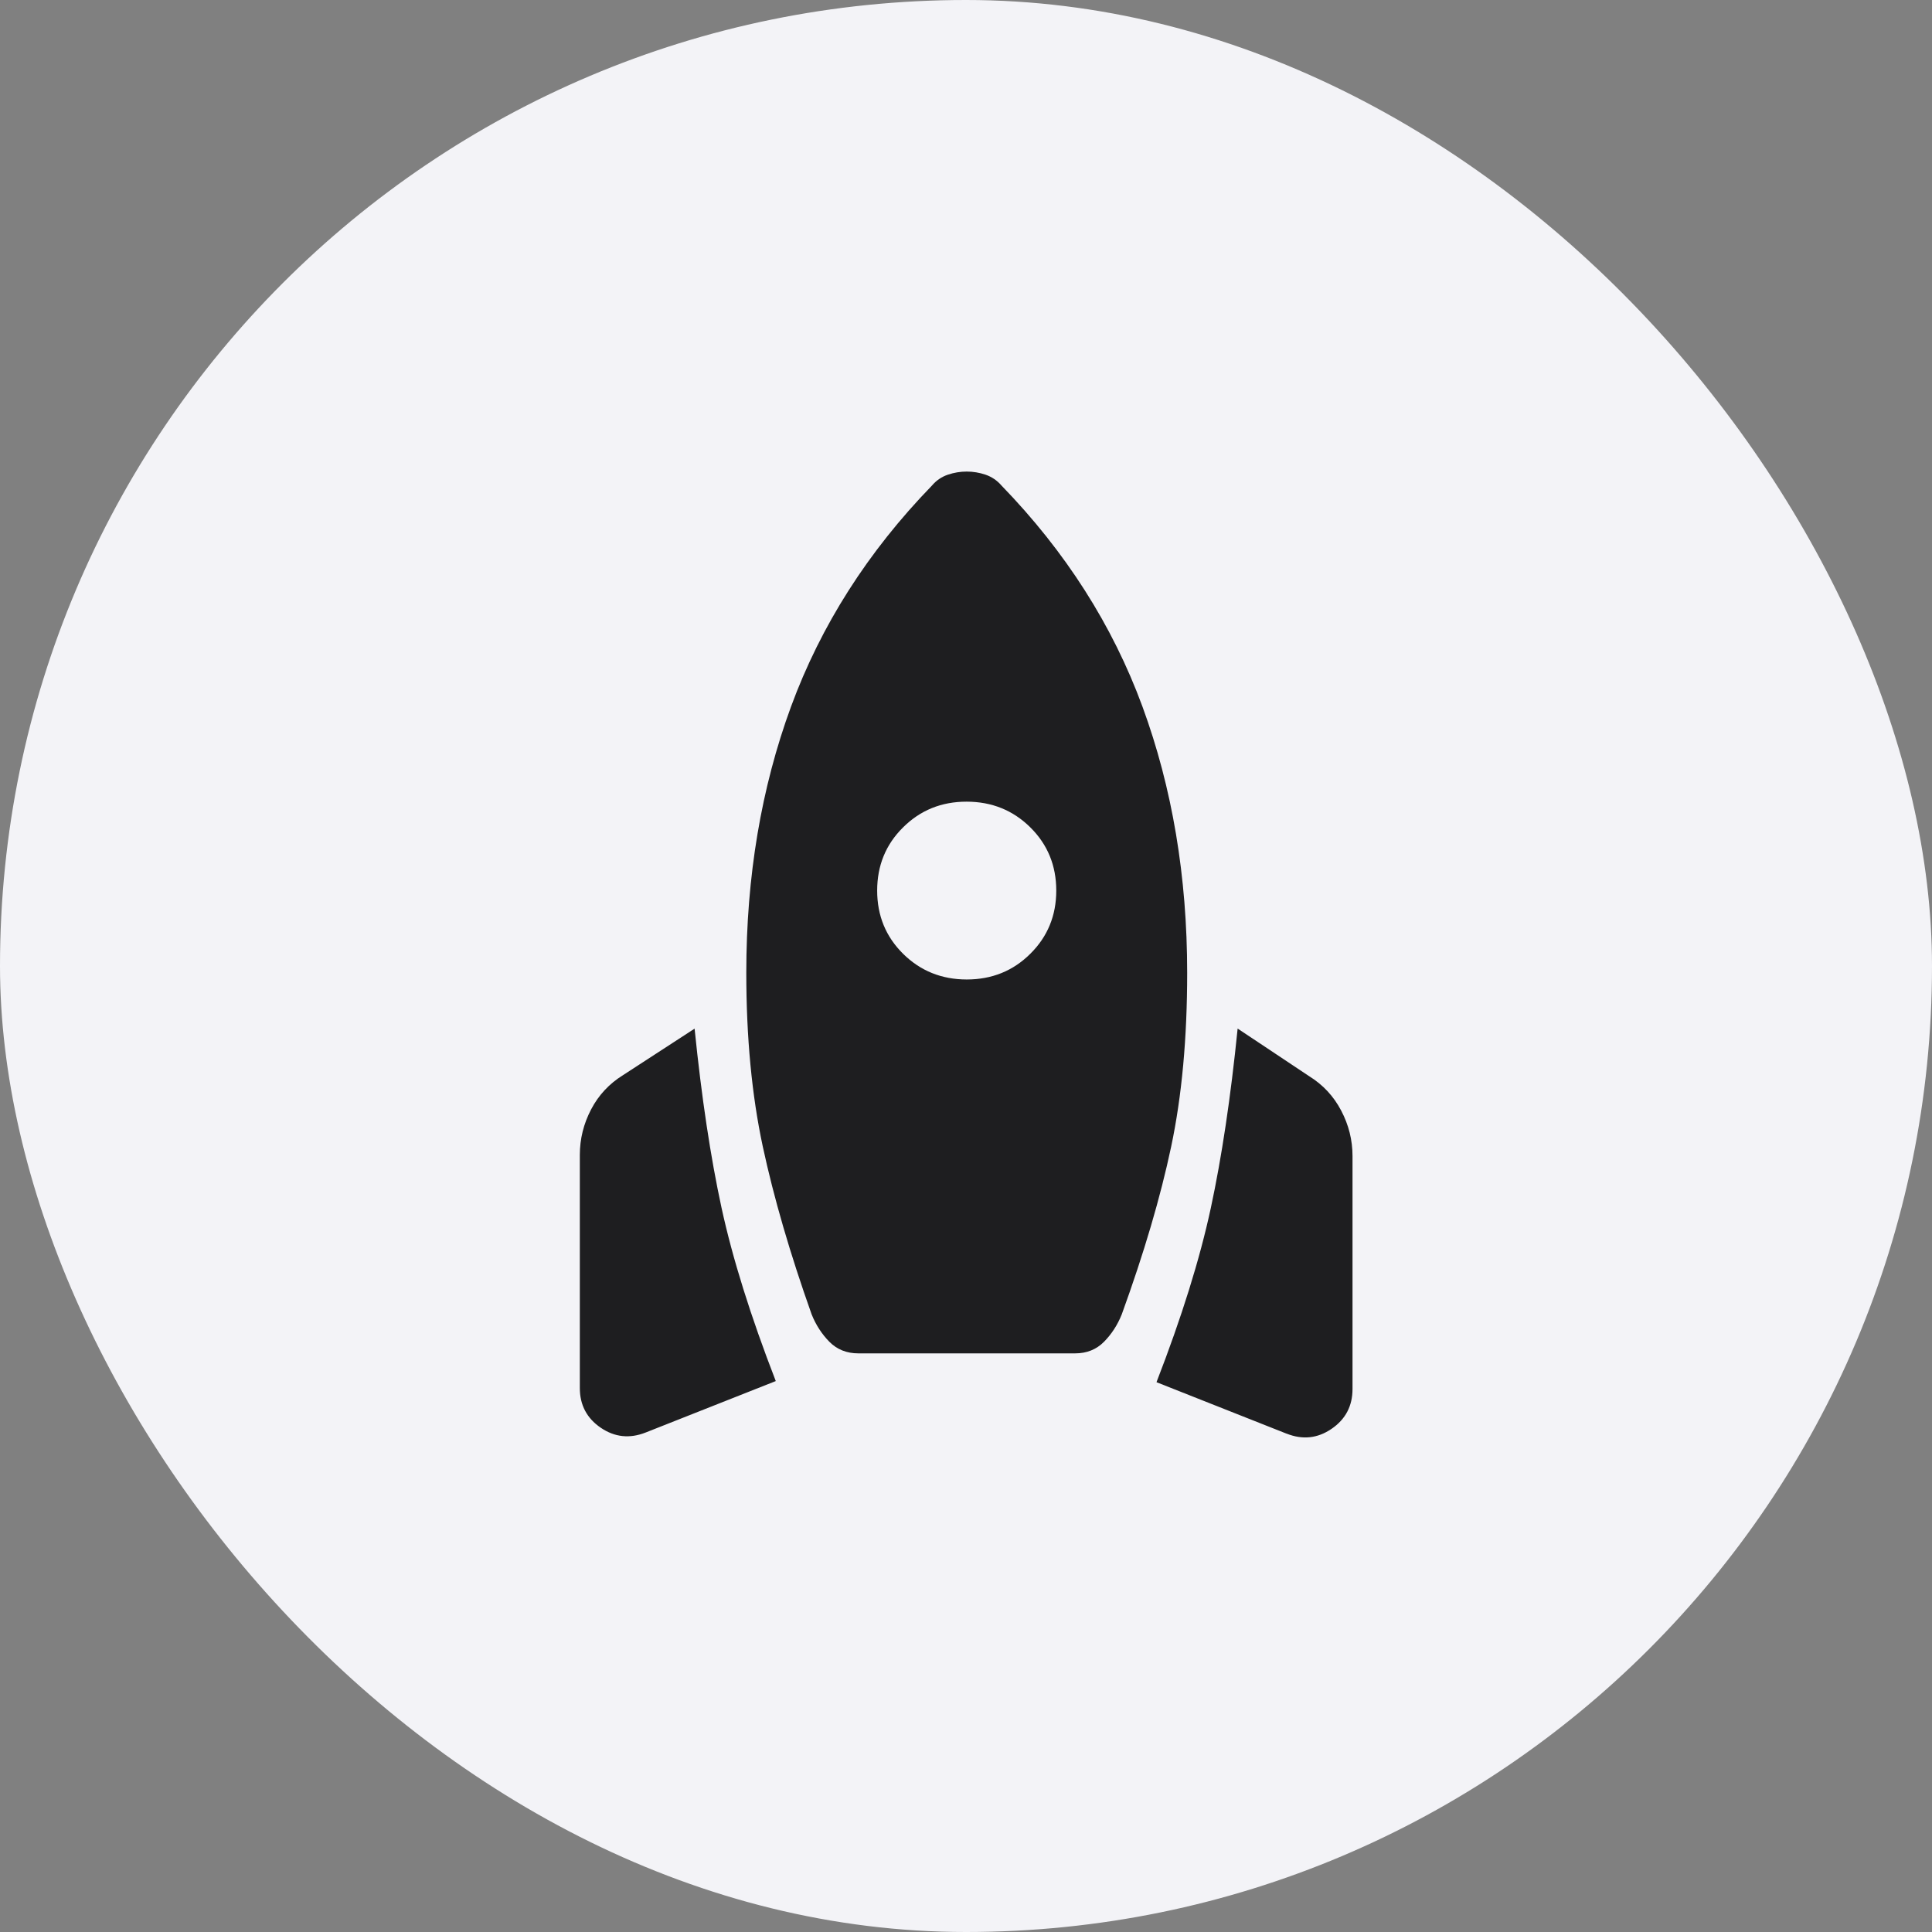
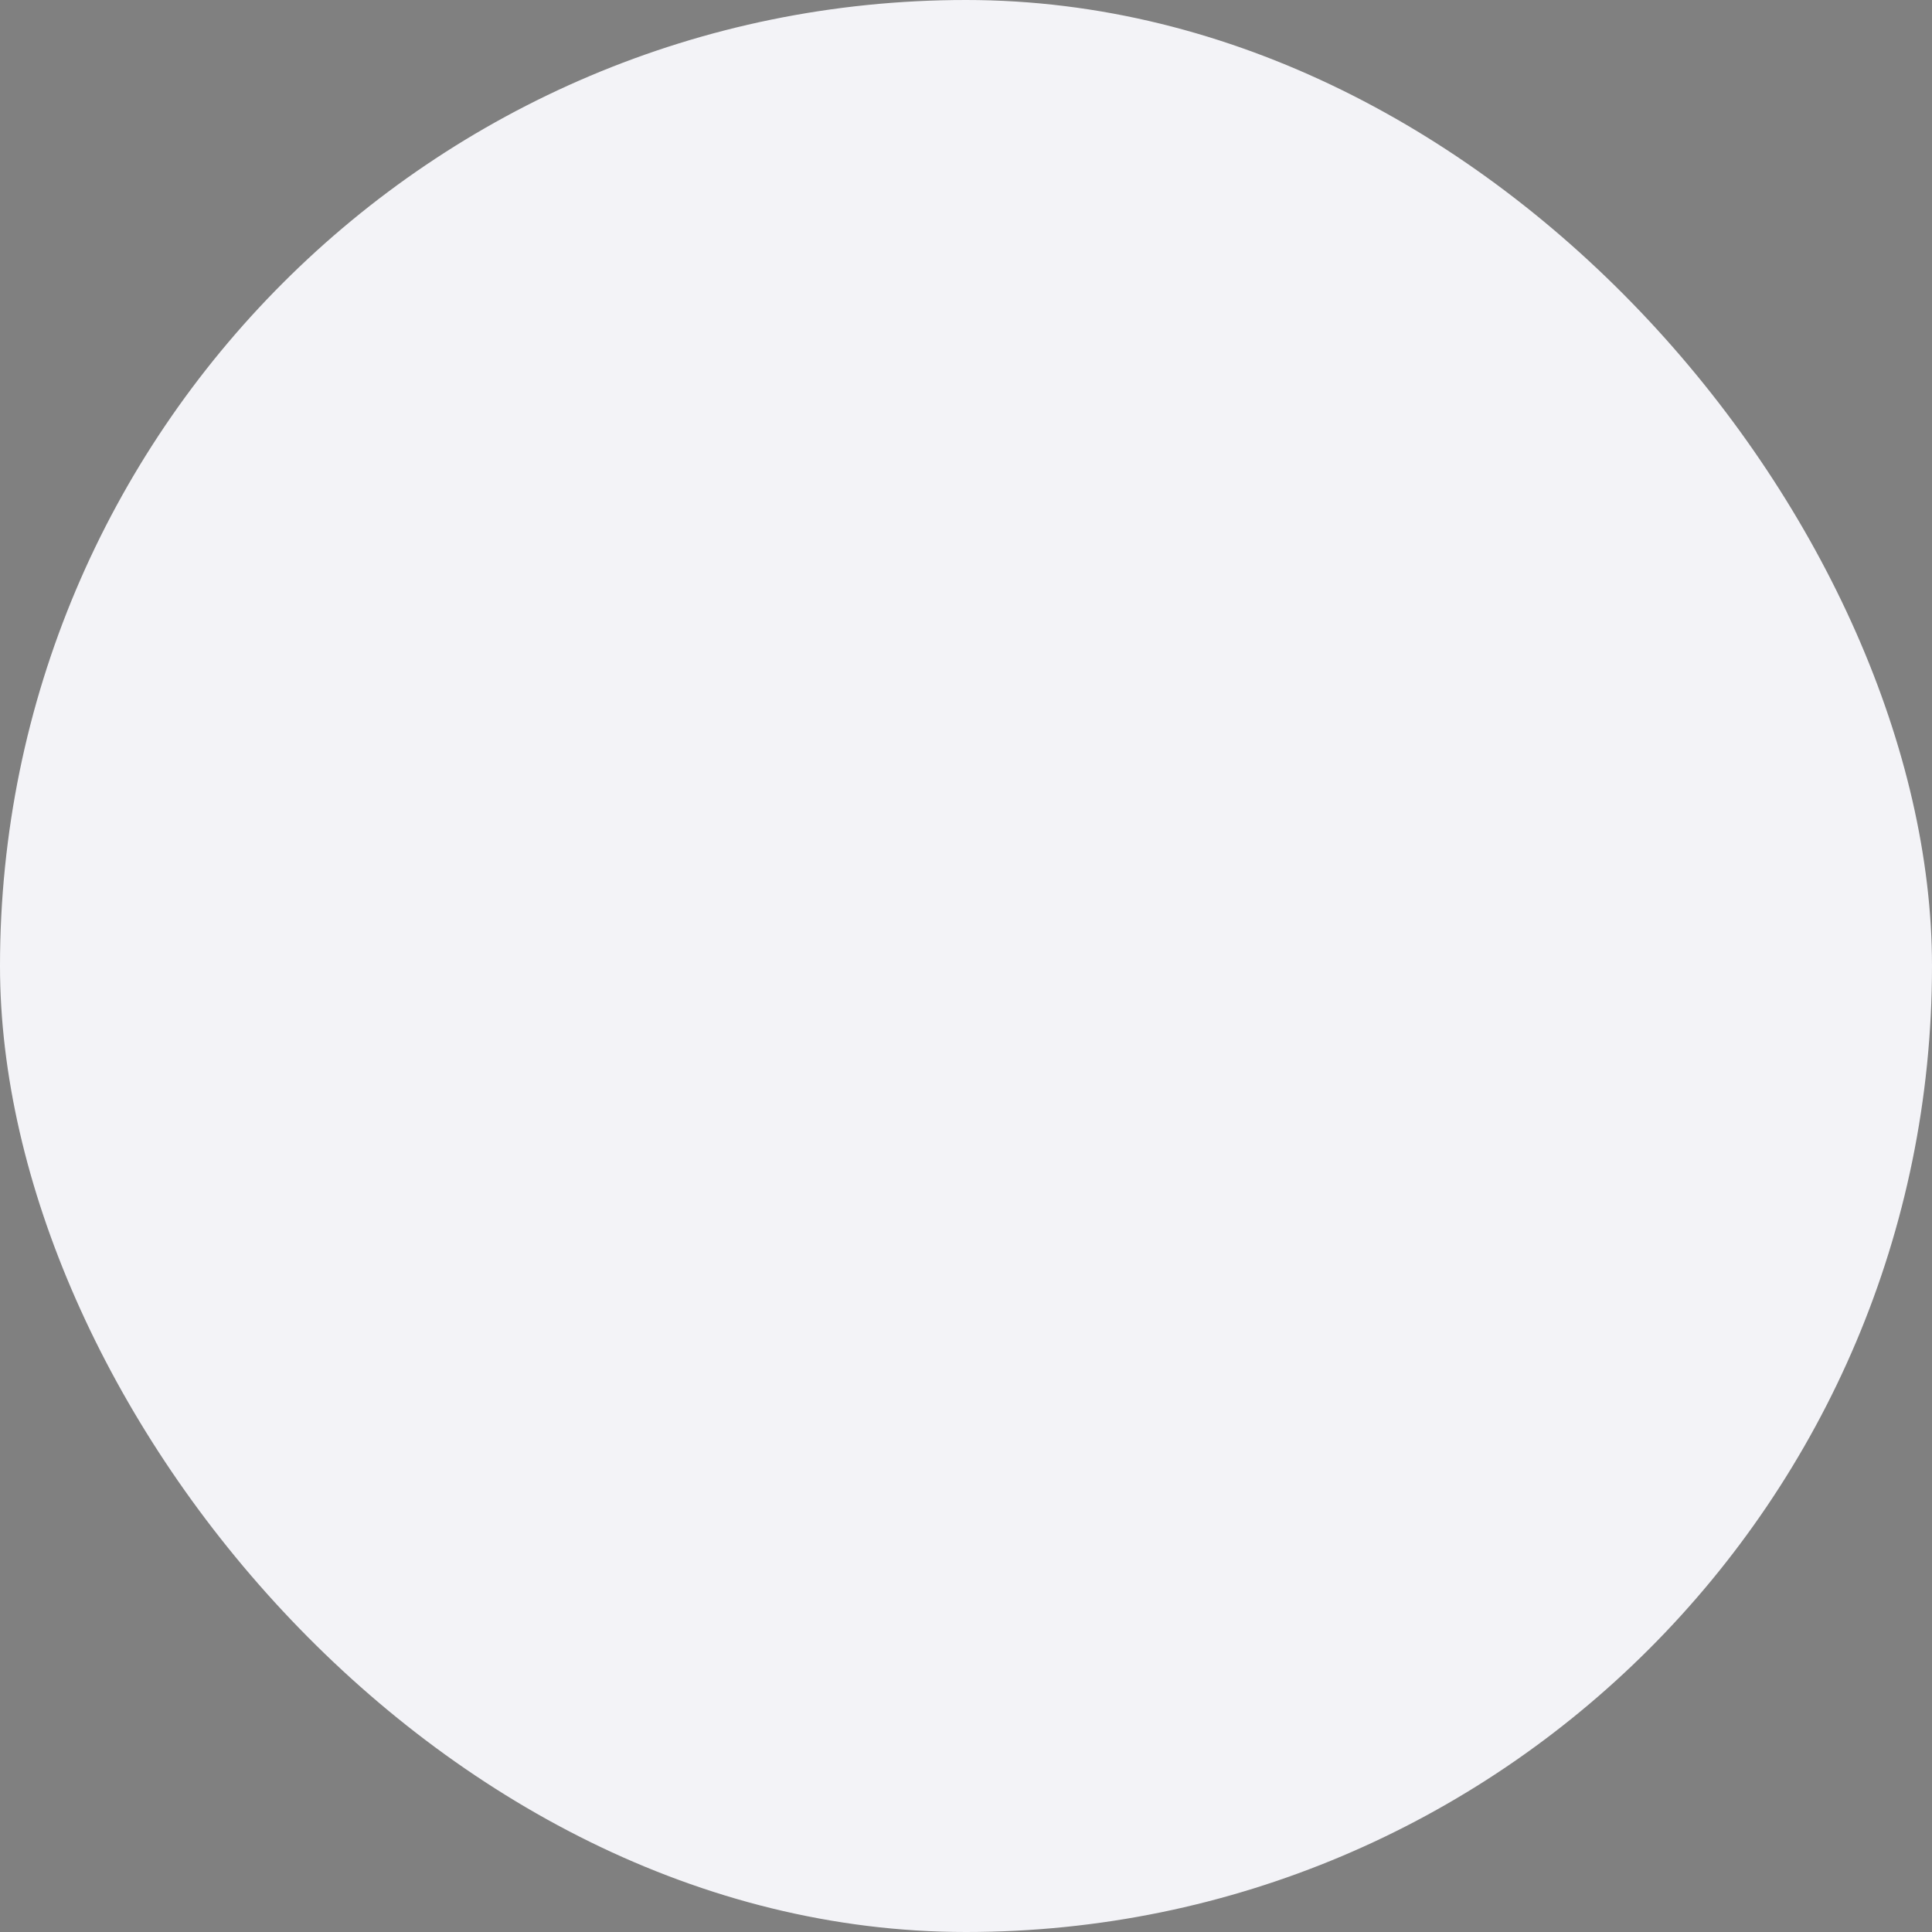
<svg xmlns="http://www.w3.org/2000/svg" width="50" height="50" viewBox="0 0 50 50" fill="none">
  <rect x="0" y="0" width="50" height="50" fill="#808080" stroke="none" />
  <rect width="50" height="50" rx="25" fill="#F3F3F7" />
-   <path d="M16.713 37.072C16.297 37.237 15.908 37.196 15.546 36.949C15.185 36.702 15.005 36.358 15.006 35.92V29.89C15.006 29.476 15.103 29.084 15.298 28.711C15.492 28.34 15.769 28.044 16.128 27.822L17.976 26.621C18.156 28.396 18.388 29.94 18.672 31.252C18.957 32.564 19.425 34.06 20.077 35.742L16.713 37.072ZM22.214 35.025C21.912 35.025 21.662 34.925 21.464 34.725C21.267 34.524 21.113 34.287 21.004 34.013C20.448 32.446 20.026 30.998 19.74 29.669C19.456 28.34 19.314 26.842 19.314 25.174C19.314 22.685 19.7 20.389 20.472 18.286C21.245 16.184 22.46 14.277 24.119 12.566C24.232 12.433 24.369 12.34 24.53 12.285C24.69 12.231 24.852 12.204 25.018 12.204C25.184 12.204 25.347 12.231 25.506 12.285C25.666 12.34 25.804 12.433 25.919 12.566C27.577 14.276 28.793 16.182 29.566 18.285C30.338 20.387 30.724 22.684 30.724 25.176C30.724 26.868 30.586 28.367 30.31 29.673C30.034 30.979 29.608 32.426 29.032 34.013C28.923 34.287 28.77 34.524 28.572 34.725C28.374 34.925 28.125 35.025 27.824 35.025H22.214ZM25.018 25.349C25.67 25.349 26.219 25.127 26.665 24.683C27.112 24.24 27.336 23.695 27.336 23.048C27.336 22.401 27.112 21.855 26.665 21.413C26.218 20.97 25.669 20.748 25.018 20.747C24.367 20.746 23.818 20.968 23.371 21.413C22.924 21.855 22.701 22.401 22.701 23.048C22.701 23.695 22.924 24.24 23.371 24.683C23.818 25.126 24.367 25.348 25.018 25.349ZM33.294 37.102L29.93 35.771C30.582 34.09 31.05 32.588 31.335 31.267C31.619 29.946 31.851 28.396 32.03 26.619L33.88 27.851C34.238 28.073 34.514 28.369 34.709 28.741C34.905 29.113 35.003 29.506 35.003 29.919V35.947C35.003 36.387 34.822 36.731 34.461 36.978C34.099 37.226 33.71 37.267 33.294 37.101" fill="#1E1E20" />
</svg>